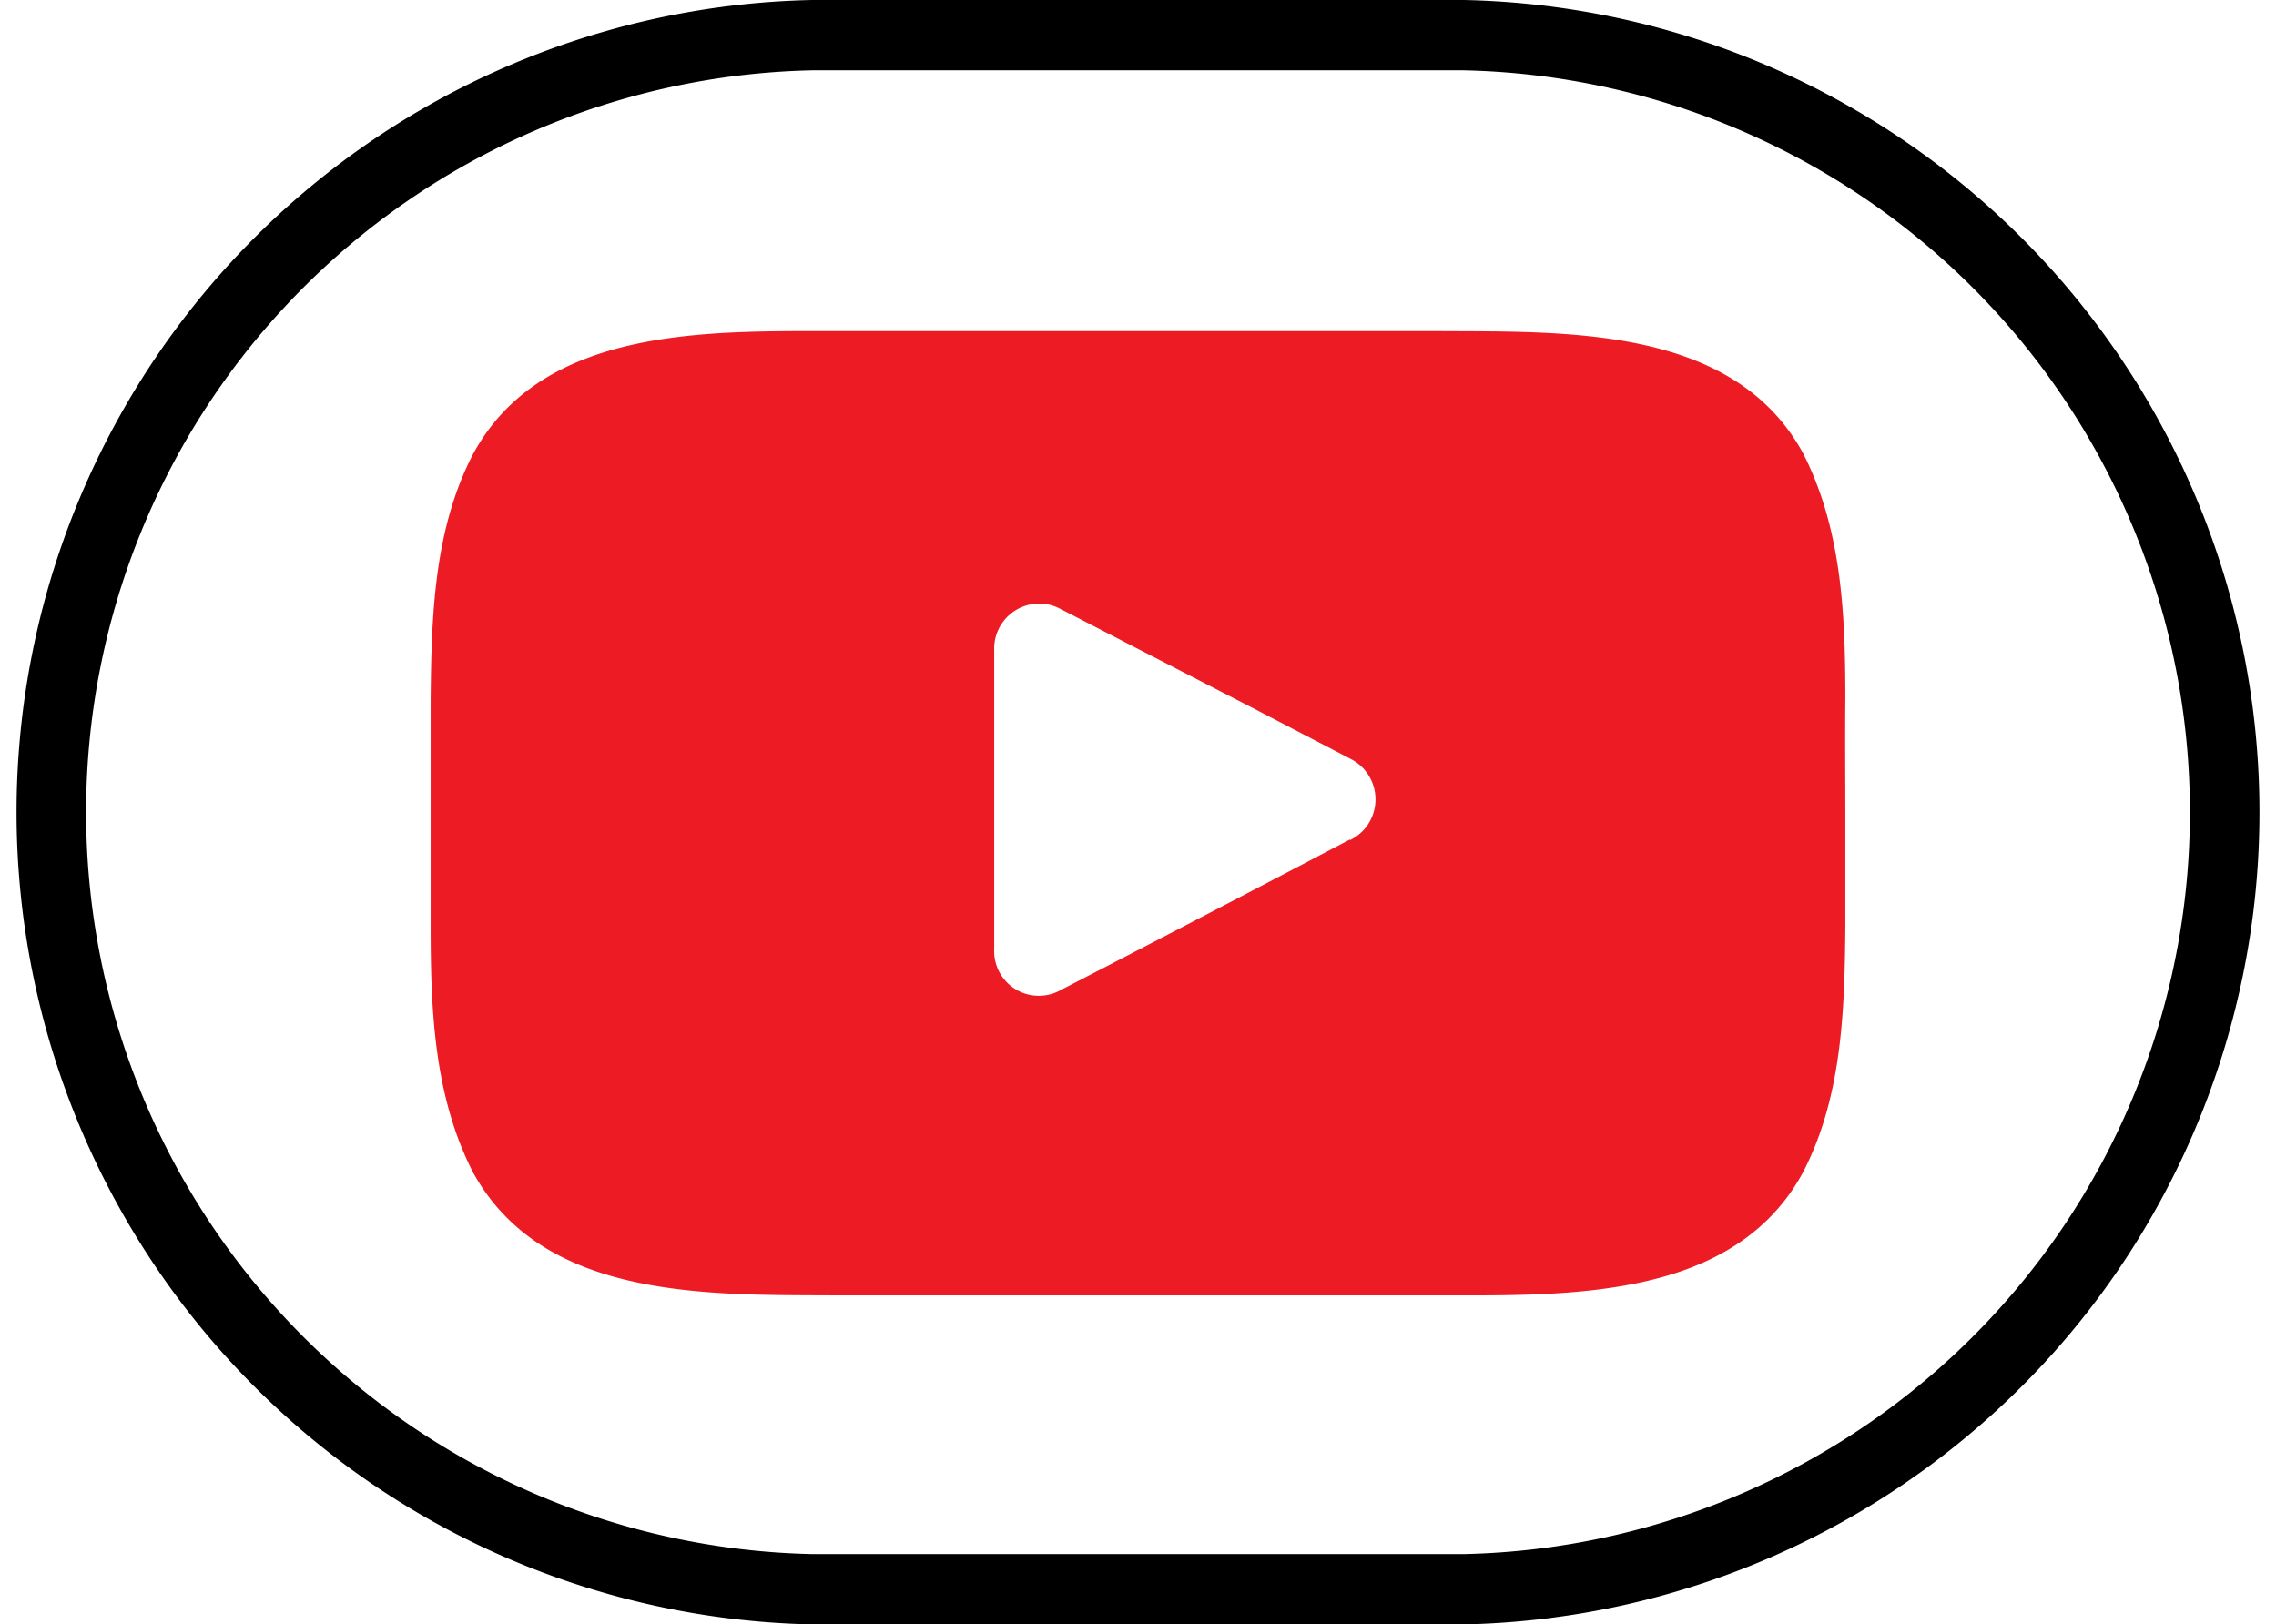
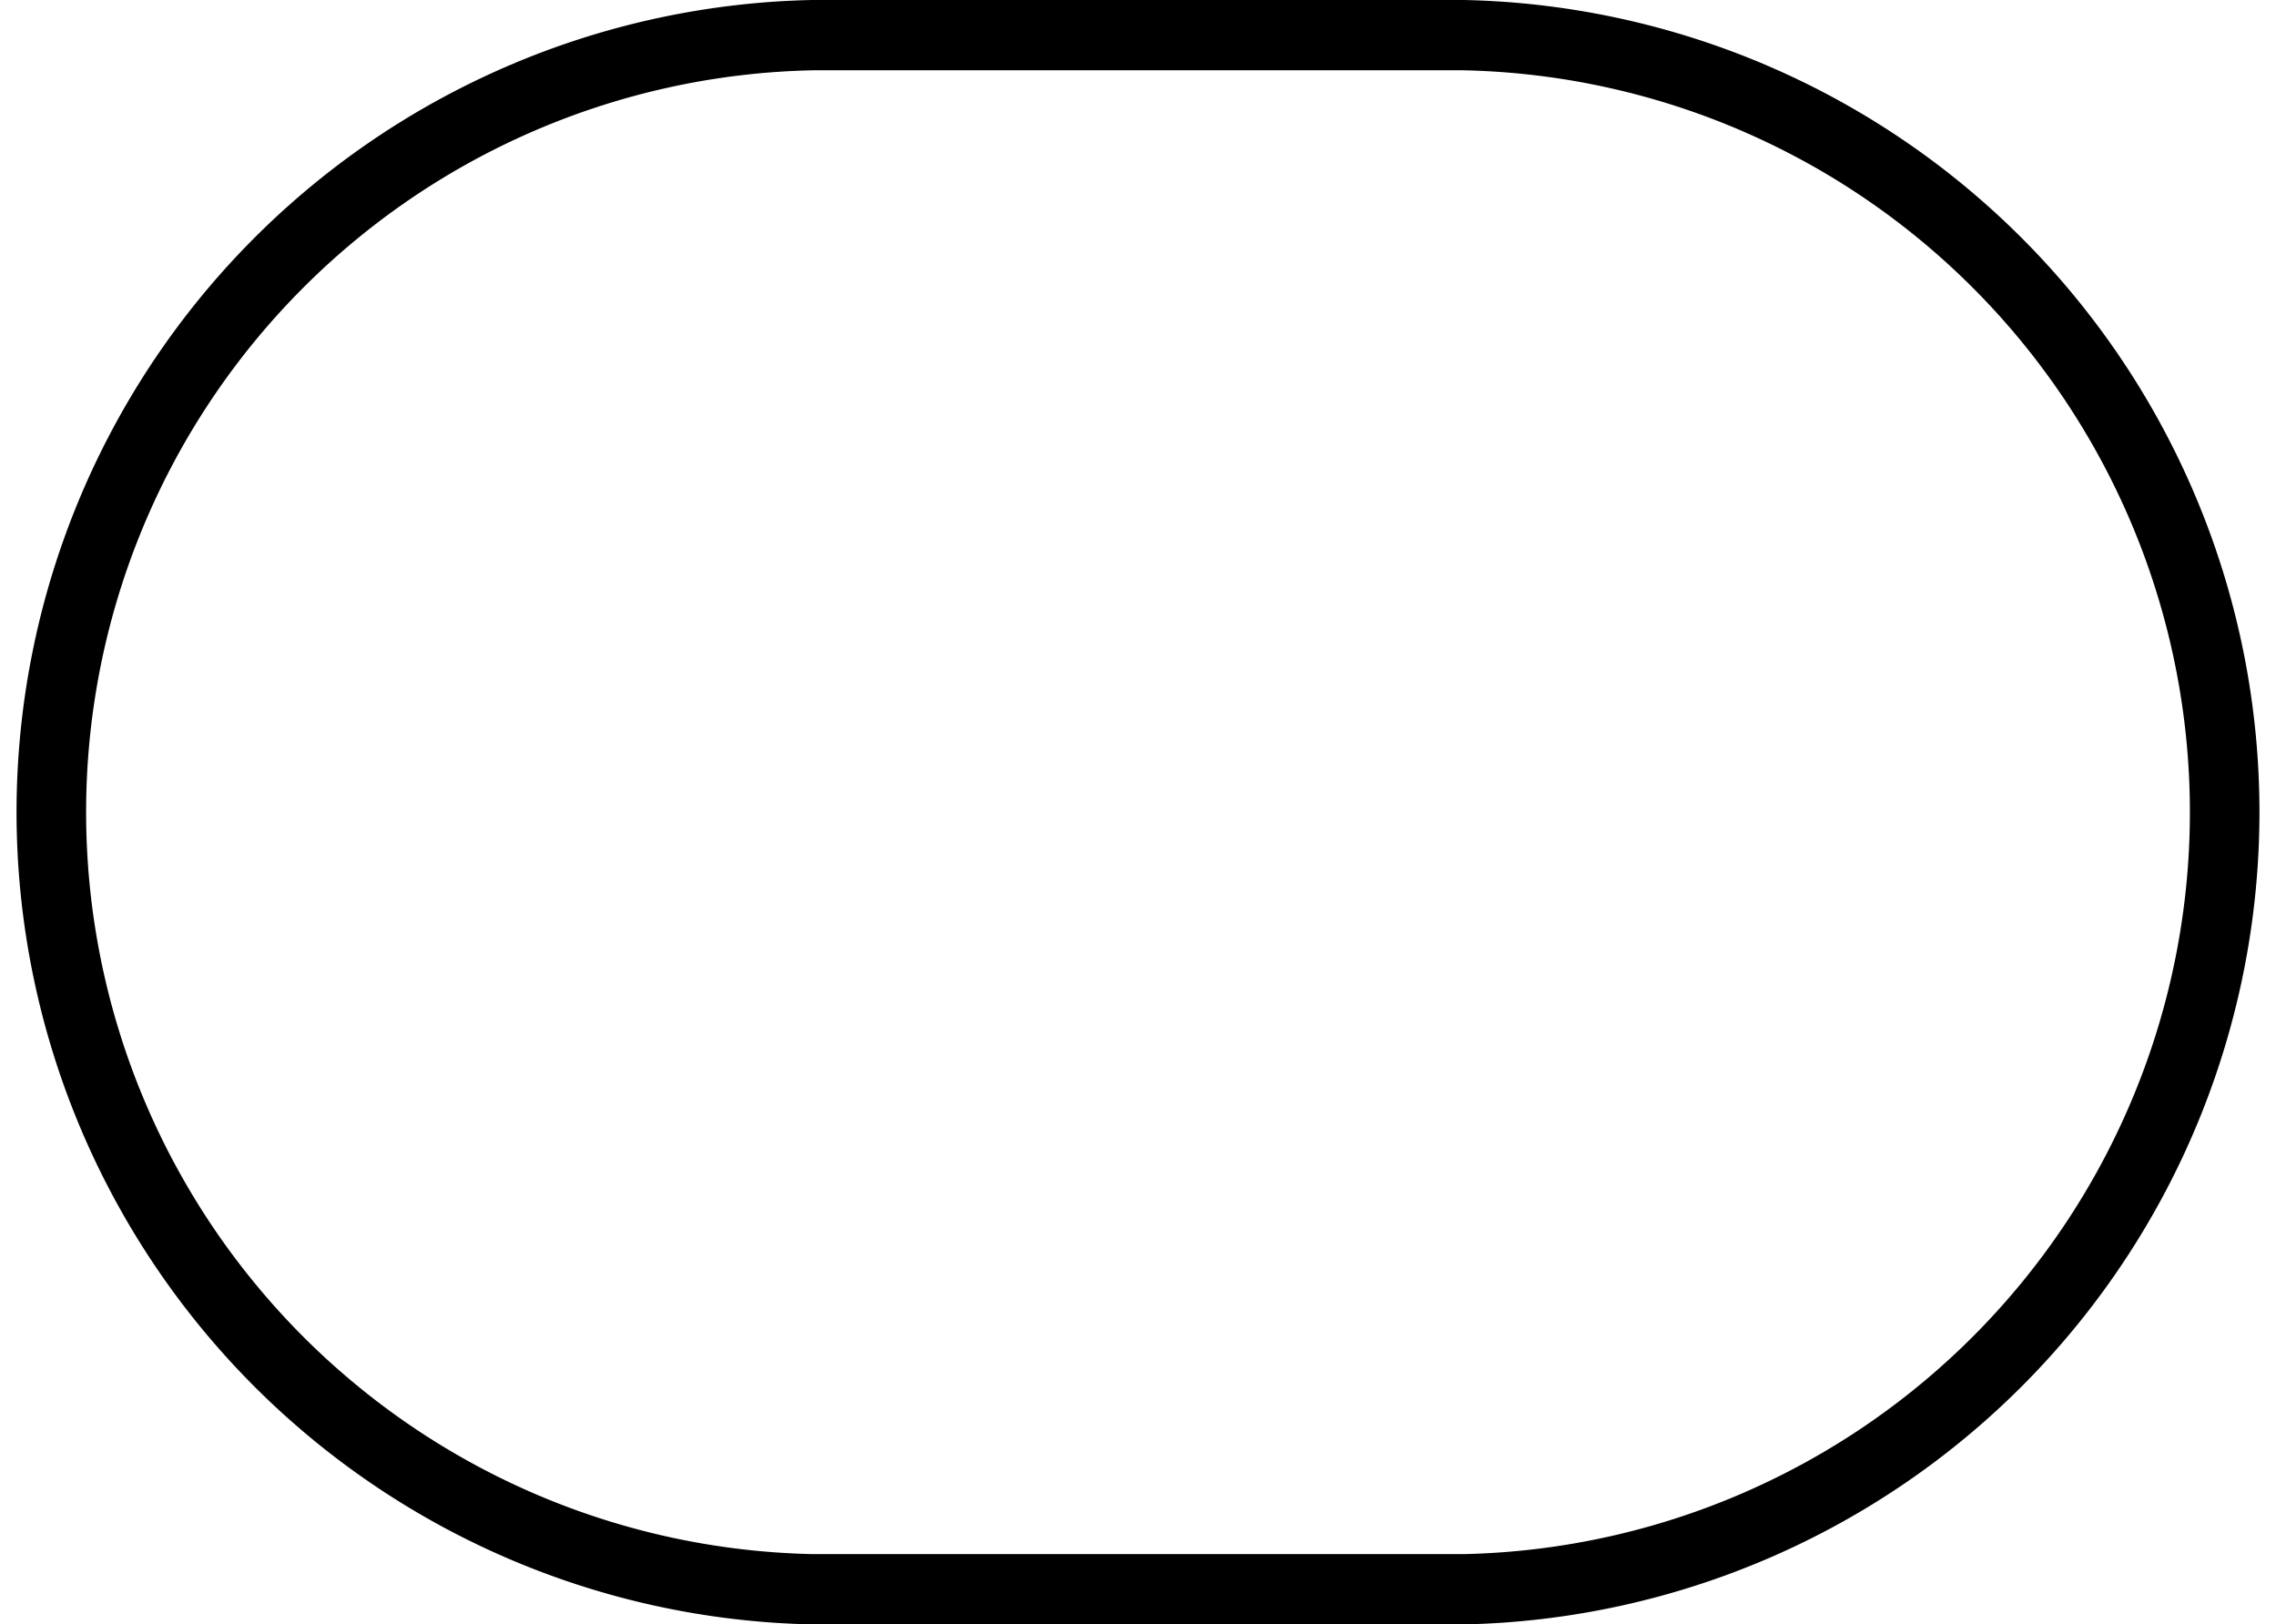
<svg xmlns="http://www.w3.org/2000/svg" id="Слой_1" data-name="Слой 1" viewBox="0 0 64.74 46.21">
  <defs>
    <style>.cls-1{fill:#ed1c24;}</style>
  </defs>
  <path d="M41.64,46.21H23.1A23.11,23.11,0,0,1,23.1,0H41.64a23.11,23.11,0,0,1,0,46.21ZM23.1,2a21.11,21.11,0,0,0,0,42.21H41.64A21.11,21.11,0,0,0,41.64,2Z" />
-   <path class="cls-1" d="M52.49,19.88c0-2.35-.09-4.82-1.21-7C49.31,9.29,44.6,9.44,41,9.42H23.74c-3.6,0-8.31-.13-10.28,3.49-1.12,2.15-1.19,4.62-1.21,7,0,1.07,0,2.16,0,3.23s0,2.15,0,3.22c0,2.35.09,4.82,1.21,7,2,3.62,6.68,3.47,10.28,3.49H41c3.6,0,8.31.13,10.28-3.49,1.12-2.15,1.19-4.62,1.21-7,0-1.07,0-2.16,0-3.22S52.48,21,52.49,19.88Zm-14.09,4q-4.11,2.16-8.22,4.28A1.27,1.27,0,0,1,28.28,27c0-1.43,0-2.85,0-4.26s0-2.83,0-4.24a1.28,1.28,0,0,1,1.86-1.19l5.57,2.87,2.71,1.41A1.29,1.29,0,0,1,38.4,23.9Z" />
</svg>